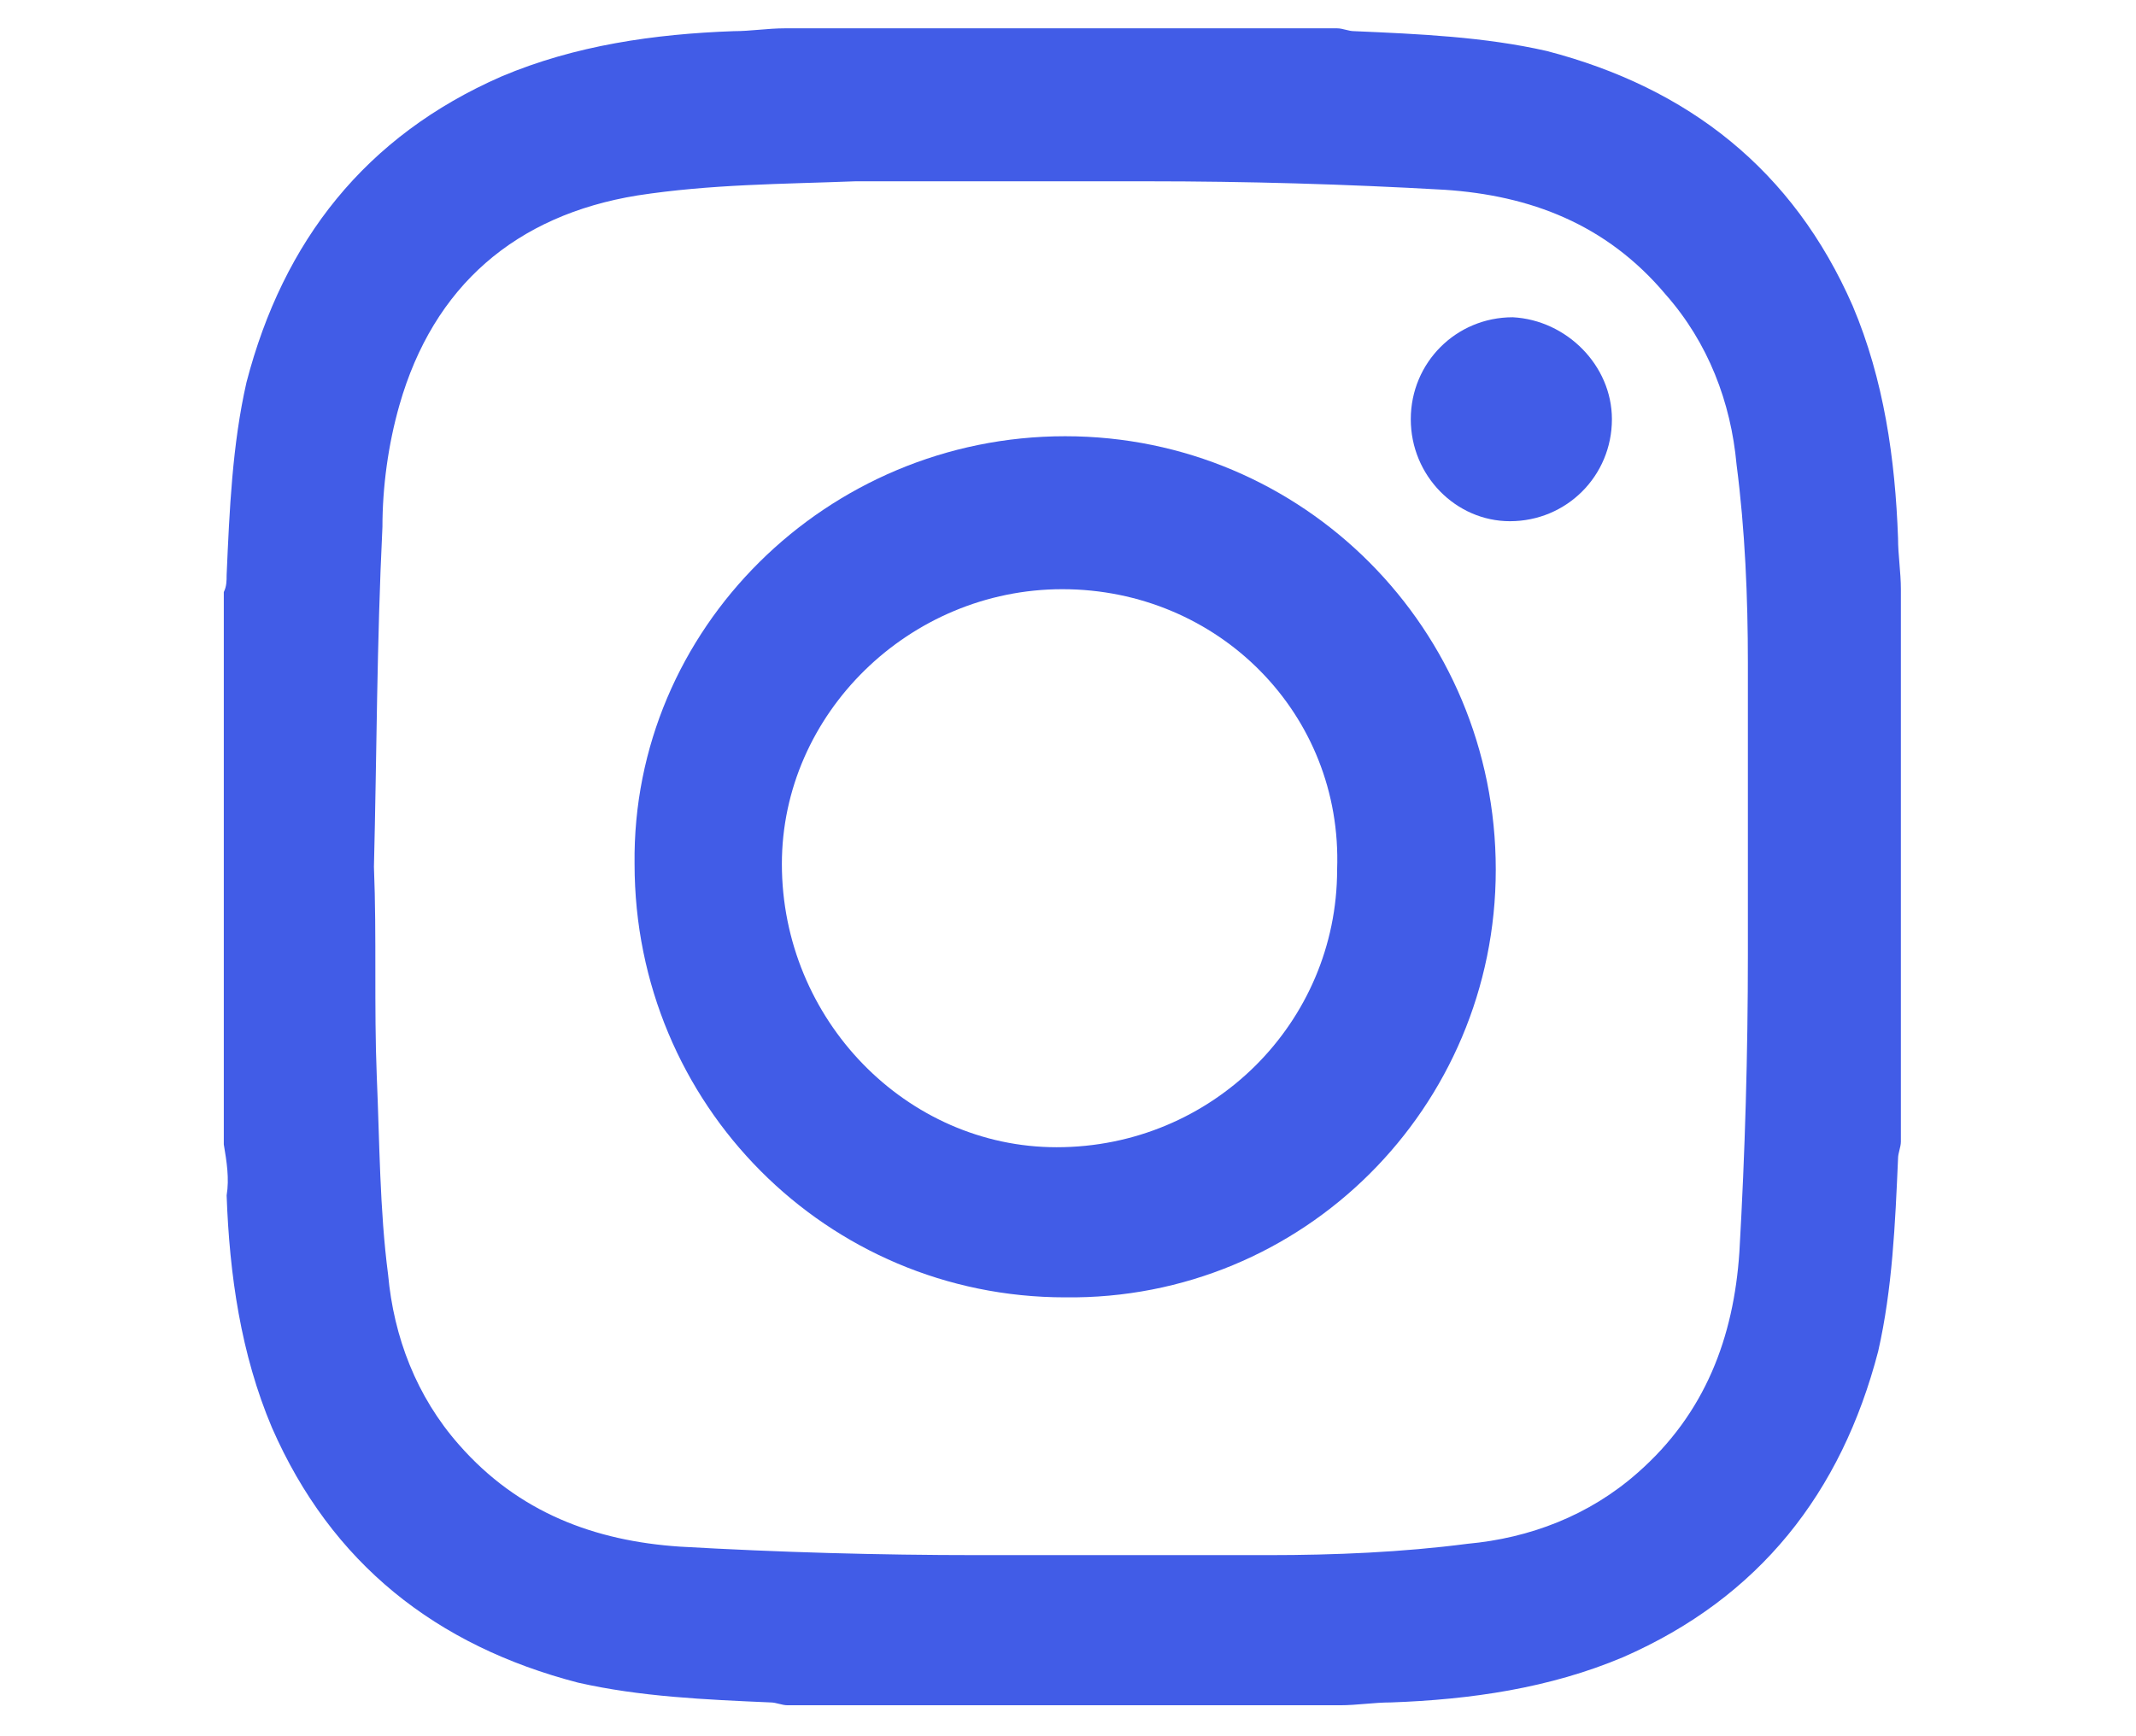
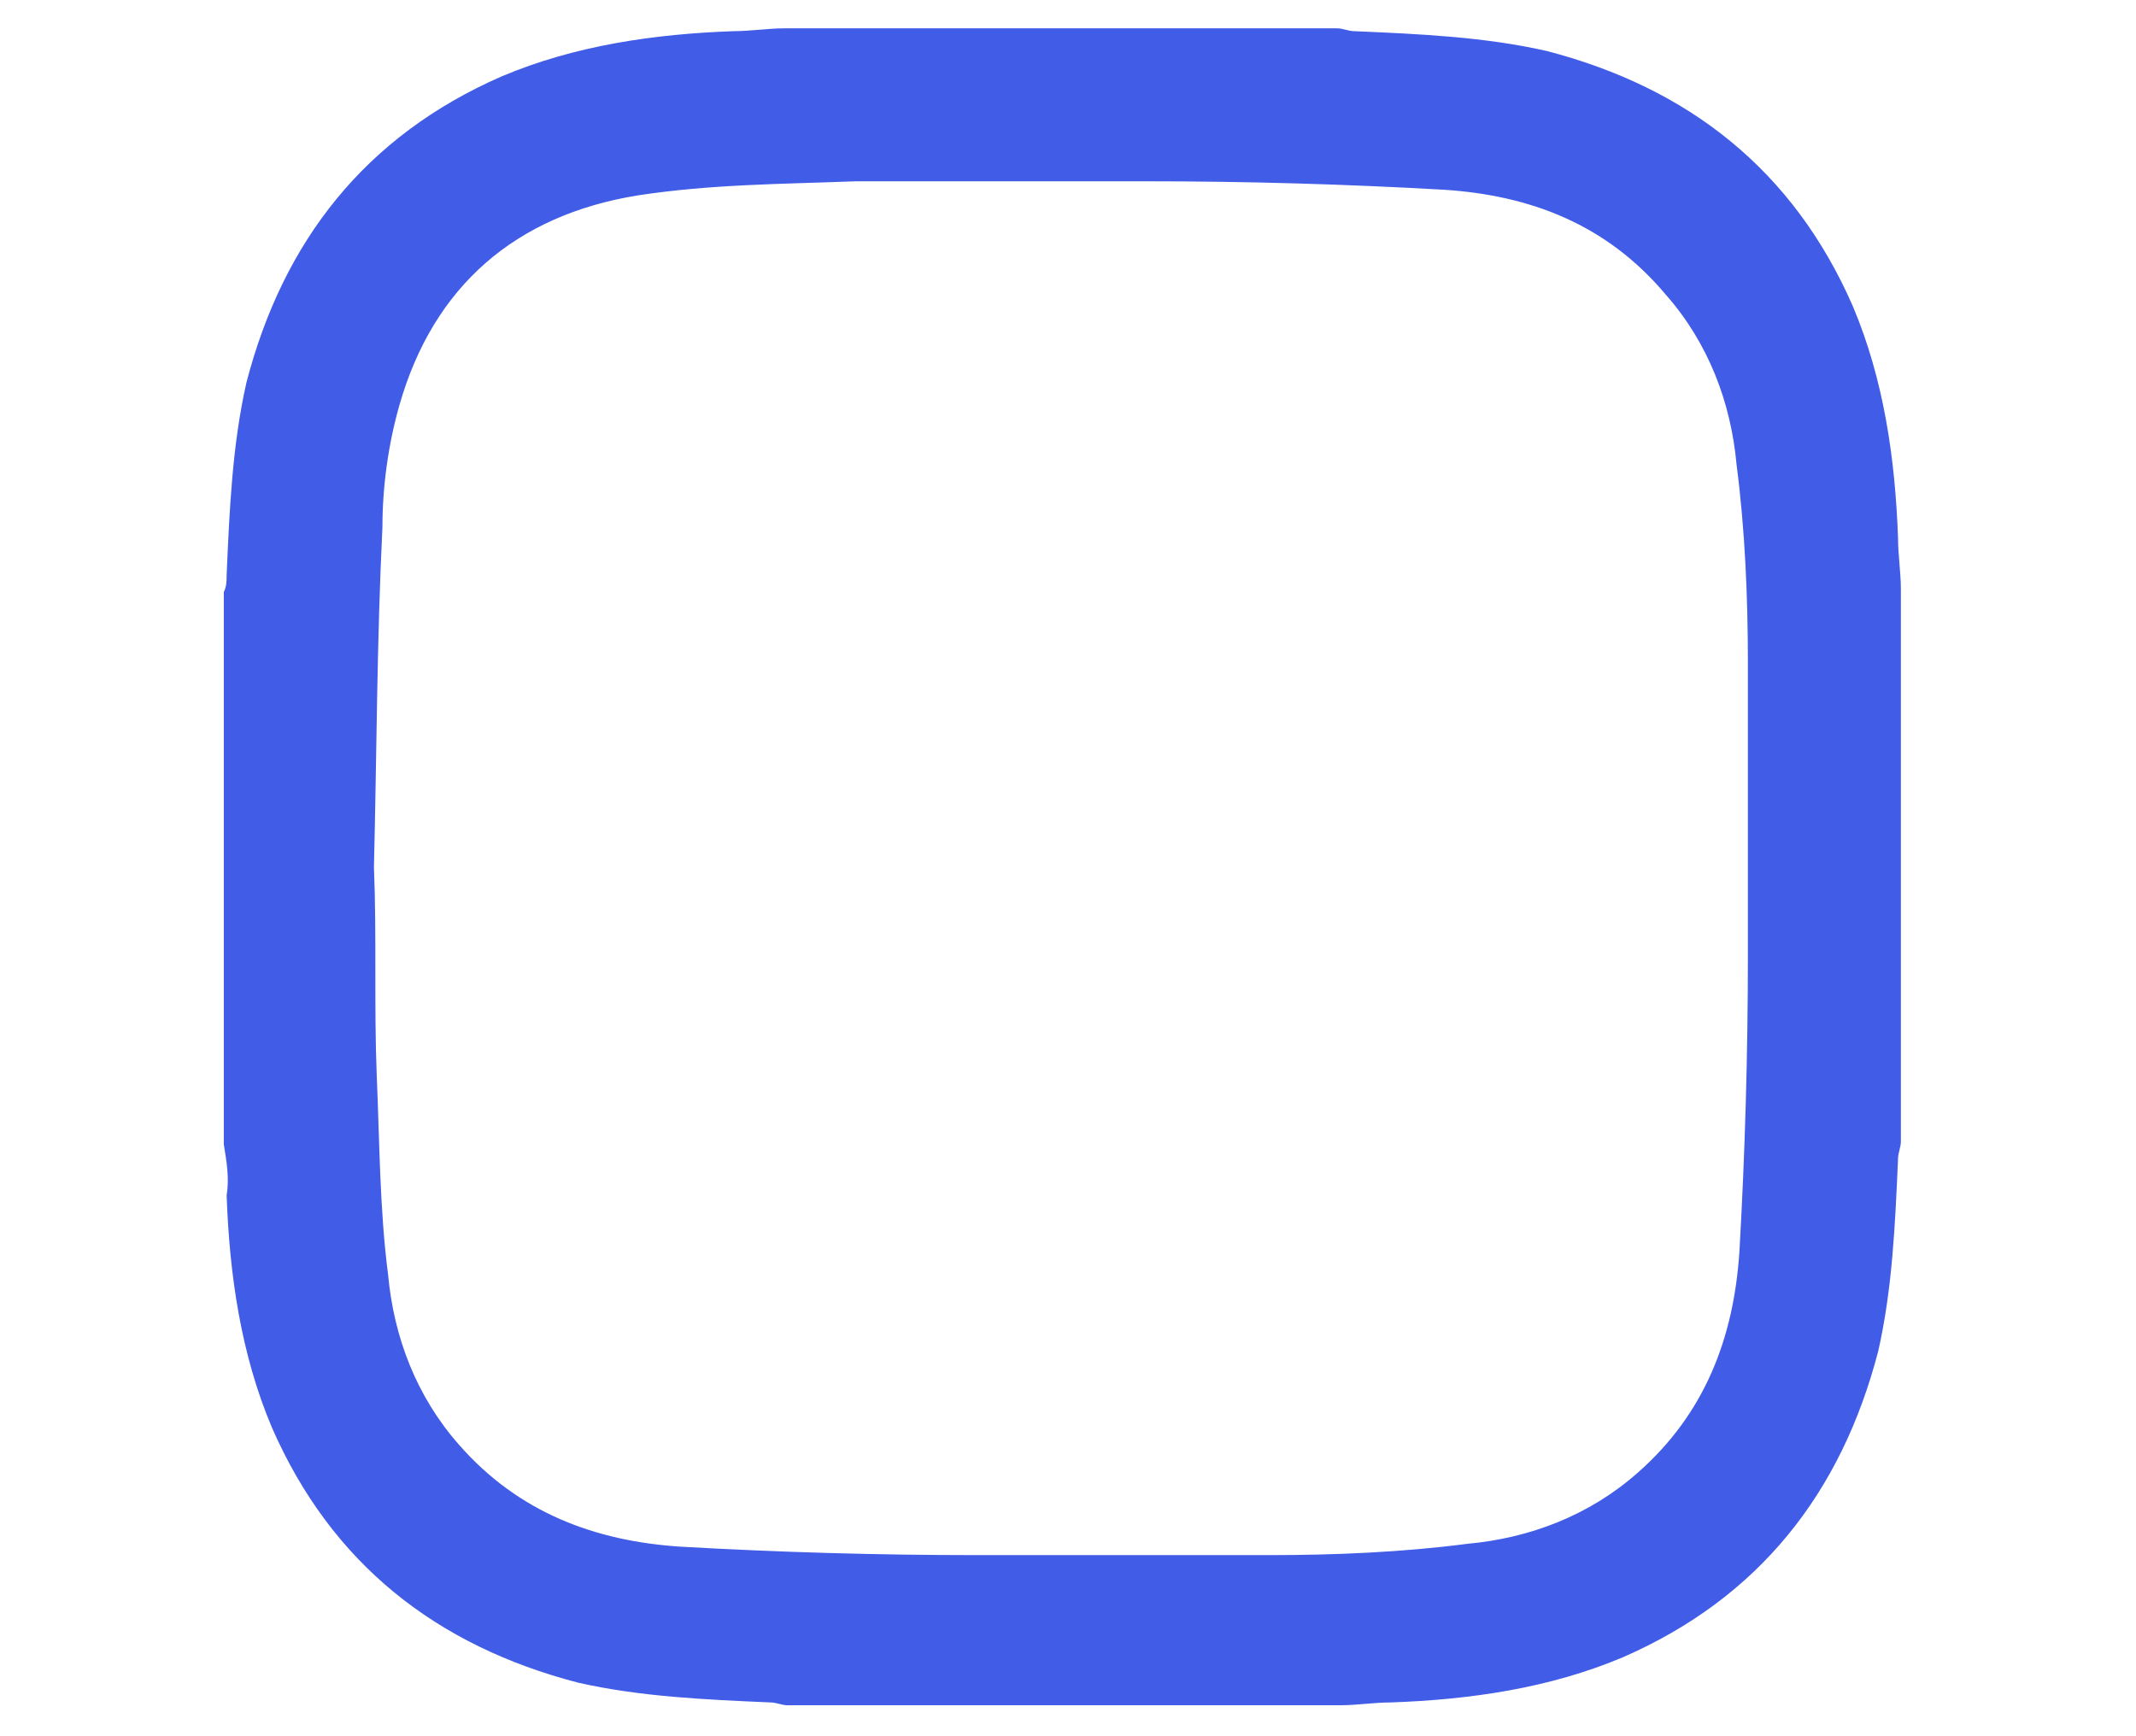
<svg xmlns="http://www.w3.org/2000/svg" version="1.1" id="Calque_1" x="0px" y="0px" viewBox="0 0 75.4 61.3" style="enable-background:new 0 0 75.4 61.3;" xml:space="preserve">
  <style type="text/css">
	.st0{fill:#415CE7;}
</style>
  <g>
    <path class="st0" d="M7.9,40.4c0-6.5,0-13,0-19.5C8,20.7,8,20.5,8,20.3c0.1-2.3,0.2-4.6,0.7-6.8c1.3-5,4.2-8.7,9-10.8   c2.6-1.1,5.4-1.5,8.2-1.6c0.6,0,1.2-0.1,1.8-0.1c6.5,0,13,0,19.5,0c0.2,0,0.4,0.1,0.6,0.1c2.3,0.1,4.6,0.2,6.8,0.7   c5,1.3,8.7,4.2,10.8,9c1.1,2.6,1.5,5.4,1.6,8.2c0,0.6,0.1,1.2,0.1,1.8c0,6.5,0,13,0,19.5c0,0.2-0.1,0.4-0.1,0.6   c-0.1,2.3-0.2,4.6-0.7,6.8c-1.3,5-4.2,8.7-9,10.8c-2.6,1.1-5.4,1.5-8.2,1.6c-0.6,0-1.2,0.1-1.8,0.1c-6.5,0-13,0-19.5,0   c-0.2,0-0.4-0.1-0.6-0.1c-2.3-0.1-4.6-0.2-6.8-0.7c-5-1.3-8.7-4.2-10.8-9C8.5,47.8,8.1,45,8,42.2C8.1,41.6,8,41,7.9,40.4z    M13.2,30.6C13.3,30.6,13.3,30.6,13.2,30.6c0.1,2.5,0,4.9,0.1,7.4c0.1,2.3,0.1,4.7,0.4,7c0.2,2.2,1,4.3,2.5,6   c2.1,2.4,4.8,3.4,7.8,3.6c3.5,0.2,7,0.3,10.5,0.3c3.4,0,6.9,0,10.3,0c2.3,0,4.7-0.1,7-0.4c2.2-0.2,4.3-1,6-2.5   c2.4-2.1,3.4-4.8,3.6-7.8c0.2-3.5,0.3-7,0.3-10.5c0-3.4,0-6.9,0-10.3c0-2.3-0.1-4.7-0.4-7c-0.2-2.2-1-4.3-2.5-6   C56.7,7.9,54,6.9,51,6.7c-3.5-0.2-7-0.3-10.5-0.3c-3.4,0-6.9,0-10.3,0c-2.6,0.1-5.1,0.1-7.7,0.5c-4.3,0.7-7.2,3.2-8.4,7.4   c-0.4,1.4-0.6,2.9-0.6,4.3C13.3,22.7,13.3,26.6,13.2,30.6z" />
-     <path class="st0" d="M37.6,15.4c8.4,0,15.2,6.8,15.2,15.3c0,8.4-6.8,15.2-15.2,15.1c-8.4,0-15.2-6.8-15.2-15.3   C22.3,22.2,29.2,15.4,37.6,15.4z M37.5,20.8c-5.4,0-9.9,4.4-9.9,9.7c0,5.5,4.4,10,9.7,10c5.5,0,9.9-4.4,9.9-9.8   C47.4,25.2,43,20.8,37.5,20.8z" />
-     <path class="st0" d="M56.9,14.8c0,2-1.6,3.6-3.6,3.6c-1.9,0-3.5-1.6-3.5-3.6s1.6-3.6,3.6-3.6C55.3,11.3,56.9,12.9,56.9,14.8z" />
  </g>
</svg>